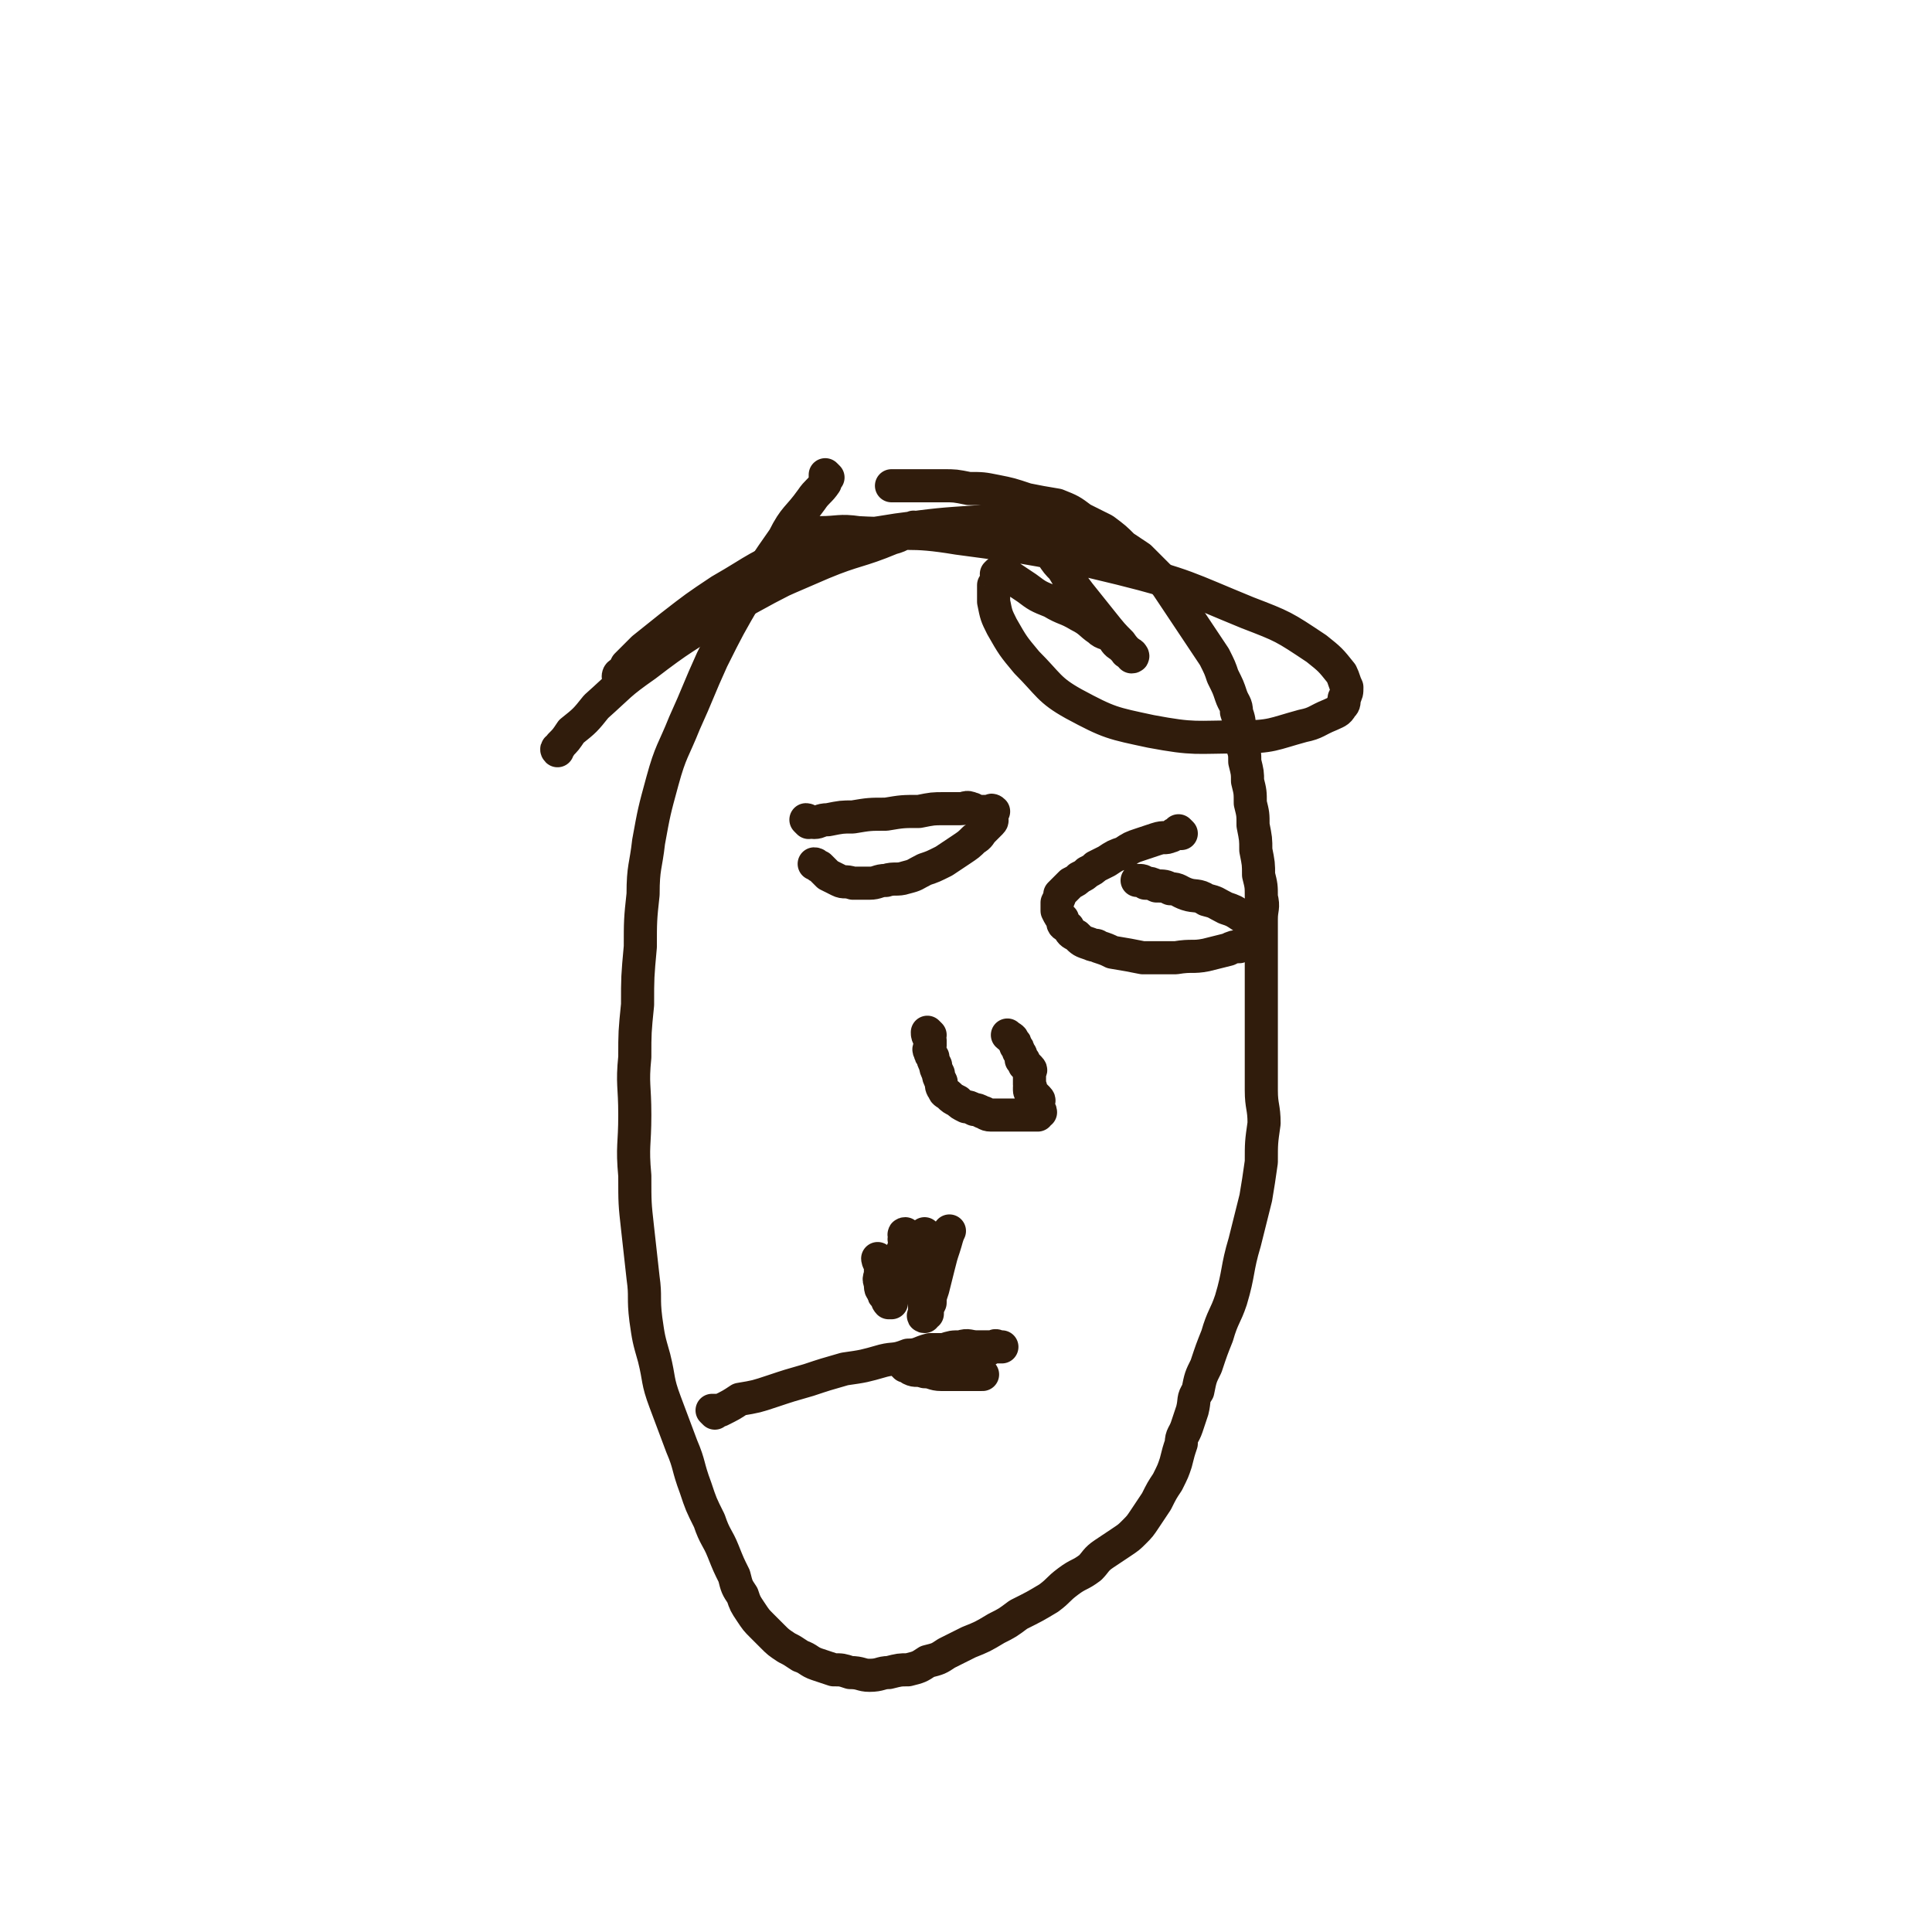
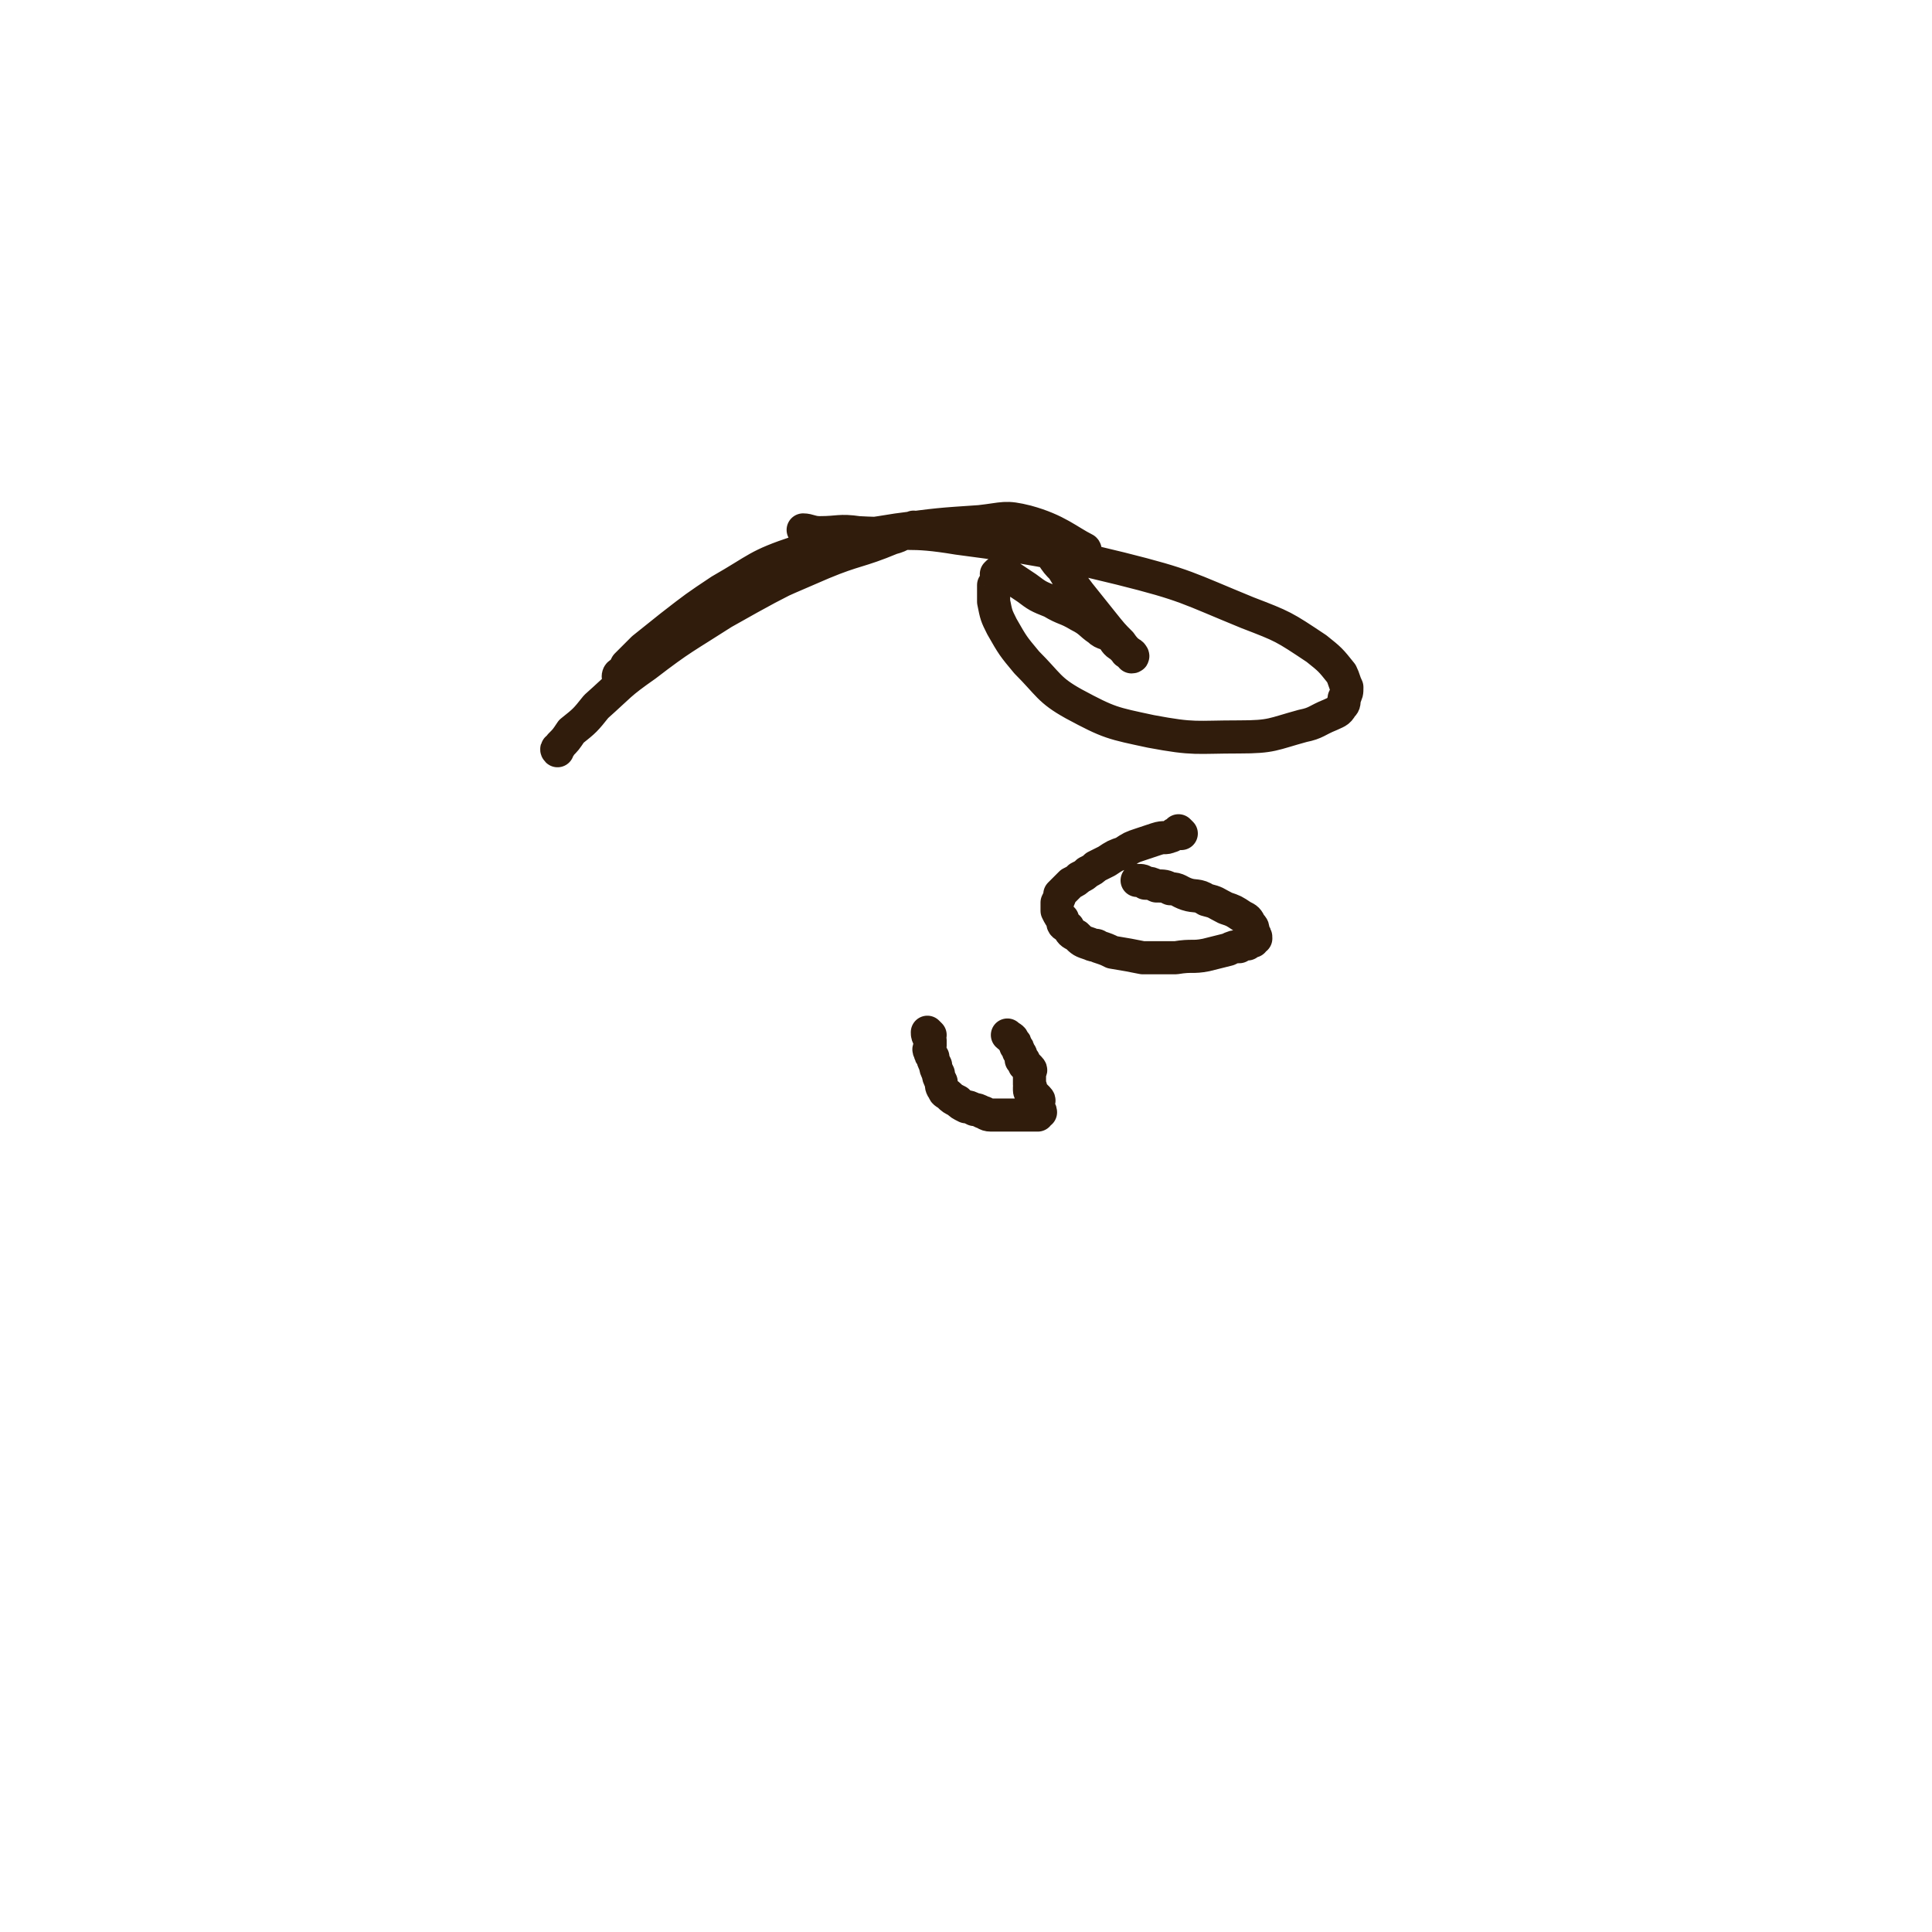
<svg xmlns="http://www.w3.org/2000/svg" viewBox="0 0 700 700" version="1.1">
  <g fill="none" stroke="#301C0C" stroke-width="12" stroke-linecap="round" stroke-linejoin="round">
-     <path d="M300,173c0,0 -1,-1 -1,-1 0,1 0,2 0,3 -2,3 -3,3 -5,6 -5,7 -6,6 -10,14 -7,10 -7,10 -13,20 -7,12 -7,12 -13,24 -5,11 -5,12 -10,23 -4,10 -5,10 -8,21 -3,11 -3,11 -5,22 -1,9 -2,9 -2,19 -1,9 -1,10 -1,19 -1,11 -1,11 -1,21 -1,10 -1,10 -1,19 -1,10 0,10 0,21 0,11 -1,11 0,22 0,10 0,10 1,19 1,9 1,9 2,18 1,7 0,7 1,15 1,7 1,7 3,14 2,8 1,8 4,16 3,8 3,8 6,16 3,7 2,7 5,15 2,6 2,6 5,12 2,6 3,6 5,11 2,5 2,5 4,9 1,4 1,4 3,7 1,3 1,3 3,6 2,3 2,3 4,5 2,2 2,2 4,4 2,2 2,2 5,4 2,1 2,1 5,3 3,1 3,2 6,3 3,1 3,1 6,2 3,0 3,0 6,1 4,0 4,1 7,1 4,0 4,-1 7,-1 4,-1 4,-1 7,-1 4,-1 4,-1 7,-3 4,-1 4,-1 7,-3 4,-2 4,-2 8,-4 5,-2 5,-2 10,-5 4,-2 4,-2 8,-5 6,-3 6,-3 11,-6 4,-3 3,-3 7,-6 4,-3 4,-2 8,-5 2,-2 2,-3 5,-5 3,-2 3,-2 6,-4 3,-2 3,-2 5,-4 2,-2 2,-2 4,-5 2,-3 2,-3 4,-6 2,-4 2,-4 4,-7 2,-4 2,-4 3,-7 1,-4 1,-4 2,-7 0,-3 1,-3 2,-6 1,-3 1,-3 2,-6 1,-4 0,-4 2,-7 1,-5 1,-5 3,-9 2,-6 2,-6 4,-11 2,-7 3,-7 5,-13 3,-10 2,-11 5,-21 2,-8 2,-8 4,-16 1,-6 1,-6 2,-13 0,-7 0,-7 1,-14 0,-6 -1,-6 -1,-12 0,-7 0,-7 0,-13 0,-6 0,-6 0,-11 0,-5 0,-5 0,-10 0,-4 0,-4 0,-8 0,-3 0,-3 0,-7 0,-3 0,-3 0,-6 0,-3 0,-3 0,-7 0,-4 1,-4 0,-8 0,-4 0,-4 -1,-8 0,-4 0,-4 -1,-9 0,-4 0,-4 -1,-9 0,-4 0,-4 -1,-8 0,-4 0,-4 -1,-8 0,-3 0,-3 -1,-7 0,-3 0,-3 -1,-6 0,-3 0,-3 -1,-6 0,-3 0,-3 -1,-6 0,-3 -1,-3 -2,-6 -1,-3 -1,-3 -3,-7 -1,-3 -1,-3 -3,-7 -2,-3 -2,-3 -4,-6 -2,-3 -2,-3 -4,-6 -2,-3 -2,-3 -4,-6 -2,-3 -2,-3 -4,-6 -2,-3 -2,-3 -5,-6 -3,-3 -3,-3 -6,-6 -3,-2 -3,-2 -6,-4 -3,-3 -3,-3 -7,-6 -4,-2 -4,-2 -8,-4 -4,-3 -4,-3 -9,-5 -6,-1 -6,-1 -11,-2 -6,-2 -6,-2 -11,-3 -5,-1 -5,-1 -10,-1 -5,-1 -5,-1 -9,-1 -4,0 -4,0 -8,0 -3,0 -3,0 -6,0 -2,0 -3,0 -5,0 " />
-     <path d="M319,457c0,0 -1,-1 -1,-1 0,0 0,1 1,2 0,1 0,1 0,3 0,2 -1,2 0,4 0,2 0,2 1,3 0,1 0,1 1,2 0,0 0,0 1,1 0,0 -1,0 0,1 0,0 0,0 1,0 0,-1 0,-1 1,-3 0,-2 0,-2 1,-4 0,-3 0,-3 1,-6 0,-2 0,-2 1,-5 0,-1 0,-1 1,-3 0,-1 0,-1 0,-2 -1,0 0,0 0,-1 0,0 -1,-1 0,-1 0,0 0,0 1,1 0,0 -1,0 0,1 0,1 0,1 1,3 0,1 0,2 1,3 0,2 0,2 1,3 0,2 0,2 1,3 0,1 0,2 1,3 0,1 0,1 1,2 0,0 0,1 0,1 -1,0 0,-1 0,-1 0,-2 0,-2 0,-4 0,-1 0,-1 0,-3 0,-1 0,-1 0,-3 0,-1 0,-1 0,-3 0,-1 0,-1 0,-3 0,-1 0,-1 0,-2 0,0 0,-1 0,-1 0,1 0,1 0,3 0,1 0,1 0,3 0,2 0,2 0,4 0,2 0,2 0,4 0,2 0,2 0,4 0,1 0,1 0,3 0,1 0,1 0,3 0,1 0,1 0,3 0,1 0,1 0,2 0,0 -1,1 0,1 0,0 0,-1 1,-1 0,-2 0,-2 1,-4 0,-2 0,-2 1,-5 1,-4 1,-4 2,-8 1,-4 1,-4 2,-7 1,-3 1,-4 2,-6 " />
-     <path d="M293,298c0,0 -1,-1 -1,-1 1,0 1,1 3,1 2,0 2,-1 5,-1 5,-1 5,-1 9,-1 6,-1 6,-1 12,-1 6,-1 6,-1 12,-1 5,-1 5,-1 9,-1 3,0 3,0 6,0 2,0 2,-1 4,0 1,0 1,1 2,1 1,0 1,0 2,0 0,0 0,0 1,0 0,0 0,0 1,0 0,0 0,0 1,0 0,0 0,-1 1,0 0,0 0,0 -1,1 0,0 0,0 0,1 0,0 0,0 0,1 0,0 1,0 0,1 0,0 0,0 -1,1 -1,1 -1,1 -2,2 -1,1 -1,2 -3,3 -2,2 -2,2 -5,4 -3,2 -3,2 -6,4 -4,2 -4,2 -7,3 -4,2 -3,2 -7,3 -3,1 -4,0 -7,1 -3,0 -3,1 -6,1 -3,0 -3,0 -6,0 -3,-1 -3,0 -5,-1 -2,-1 -2,-1 -4,-2 -1,-1 -1,-1 -3,-3 -1,0 -1,-1 -2,-1 " />
    <path d="M428,302c0,0 -1,-1 -1,-1 0,0 0,1 -1,1 -1,0 -1,1 -2,1 -2,1 -2,0 -5,1 -3,1 -3,1 -6,2 -3,1 -3,1 -6,3 -3,1 -3,1 -6,3 -2,1 -2,1 -4,2 -1,1 -1,1 -3,2 -1,1 -1,1 -3,2 -1,1 -1,1 -3,2 -1,1 -1,1 -2,2 -1,1 -1,1 -2,2 0,1 0,1 -1,3 0,1 0,2 0,3 1,2 1,2 2,3 0,2 0,2 2,3 1,2 1,2 3,3 2,2 2,2 5,3 2,1 2,0 3,1 3,1 3,1 5,2 6,1 6,1 11,2 6,0 6,0 12,0 6,-1 6,0 11,-1 4,-1 4,-1 8,-2 2,-1 2,-1 4,-1 1,-1 1,-1 3,-1 1,-1 1,-1 2,-1 0,-1 0,-1 1,-1 0,-1 0,-1 -1,-2 0,-2 0,-2 -1,-3 -1,-2 -1,-2 -3,-3 -3,-2 -3,-2 -6,-3 -4,-2 -3,-2 -7,-3 -3,-2 -4,-1 -7,-2 -3,-1 -3,-2 -6,-2 -2,-1 -2,-1 -5,-1 -2,-1 -2,-1 -4,-1 -1,-1 -1,-1 -3,-1 " />
    <path d="M337,375c0,0 -1,-1 -1,-1 0,1 0,1 1,3 0,1 0,1 0,2 0,1 -1,1 0,2 0,1 0,1 1,2 0,1 0,1 1,3 0,1 0,1 1,3 0,1 0,1 1,3 0,1 0,2 1,3 0,1 1,1 2,2 1,1 1,1 3,2 1,1 1,1 3,2 1,0 1,0 3,1 1,0 1,0 3,1 1,0 1,1 3,1 1,0 1,0 3,0 1,0 1,0 2,0 1,0 1,0 2,0 1,0 1,0 2,0 1,0 1,0 2,0 1,0 1,0 2,0 1,0 1,0 2,0 0,0 0,0 1,0 0,0 0,0 1,0 0,-1 0,-1 1,-1 0,-1 -1,-1 -1,-1 0,-1 0,-1 0,-2 0,0 0,0 0,-1 0,0 1,0 0,-1 0,0 0,0 -1,-1 -1,0 0,0 -1,-1 0,0 -1,0 -1,-1 0,0 0,0 0,-1 1,0 0,0 0,-1 0,0 0,0 0,-1 0,0 0,0 0,-1 0,0 0,0 0,-1 0,0 0,0 0,-1 0,0 0,0 0,-1 0,0 1,0 0,-1 0,0 0,0 -1,-1 -1,0 -1,0 -1,-1 0,-1 0,-1 -1,-1 0,-2 0,-2 -1,-3 0,-1 0,-1 -1,-2 0,-1 0,-1 -1,-2 0,-1 -1,-1 -2,-2 " />
    <path d="M292,193c0,0 -1,-1 -1,-1 2,0 3,1 6,1 7,0 7,-1 14,0 18,1 18,-1 36,2 30,4 30,4 59,11 24,6 24,7 46,16 13,5 13,5 25,13 5,4 5,4 9,9 1,2 1,3 2,5 0,2 0,2 -1,4 0,2 0,2 -1,3 -1,2 -2,2 -4,3 -5,2 -5,3 -10,4 -11,3 -11,4 -23,4 -16,0 -16,1 -32,-2 -14,-3 -15,-3 -28,-10 -9,-5 -9,-7 -17,-15 -5,-6 -5,-6 -9,-13 -2,-4 -2,-4 -3,-9 0,-3 0,-3 0,-6 1,-1 1,-1 2,-2 0,-1 -1,-2 -1,-2 1,-1 1,-1 2,-1 0,0 0,0 1,0 1,1 0,1 2,2 3,2 3,2 6,4 4,3 4,3 9,5 5,3 5,2 10,5 4,2 4,3 7,5 2,2 3,1 5,3 1,1 1,2 3,3 1,1 1,1 2,2 0,1 1,0 2,1 0,0 1,1 0,1 -1,-2 -2,-2 -4,-5 -3,-3 -3,-3 -7,-8 -4,-5 -4,-5 -8,-10 -3,-4 -3,-4 -6,-9 -2,-2 -2,-2 -4,-5 -1,-1 -1,-1 -2,-2 0,-1 0,-1 0,-1 0,-1 0,-1 0,-1 1,-1 1,-1 3,-1 2,0 2,0 5,1 3,1 7,3 6,2 -6,-3 -10,-7 -21,-10 -8,-2 -8,-1 -17,0 -15,1 -15,1 -30,3 -18,3 -19,2 -36,8 -15,5 -14,6 -28,14 -9,6 -9,6 -18,13 -5,4 -5,4 -10,8 -3,3 -3,3 -6,6 -1,2 -1,2 -2,3 -1,1 -1,1 -1,1 0,0 0,-1 1,-1 4,-3 4,-2 7,-5 13,-7 12,-8 25,-15 20,-11 20,-11 41,-20 12,-5 13,-4 25,-9 4,-1 4,-2 8,-4 0,0 1,1 1,1 -2,0 -3,-1 -5,0 -5,1 -5,0 -9,2 -12,5 -12,5 -24,11 -16,8 -16,8 -32,17 -14,9 -15,9 -28,19 -10,7 -9,7 -18,15 -4,5 -4,5 -9,9 -2,3 -2,3 -4,5 0,1 -2,1 -1,2 " />
-     <path d="M259,512c0,0 -1,-1 -1,-1 1,0 2,0 3,0 4,-2 4,-2 7,-4 6,-1 6,-1 12,-3 6,-2 6,-2 13,-4 6,-2 6,-2 13,-4 7,-1 7,-1 14,-3 4,-1 4,0 9,-2 4,0 4,-1 8,-2 3,0 3,0 6,0 2,-1 2,0 5,0 2,0 2,0 4,0 1,0 1,0 3,0 1,0 1,0 3,0 1,-1 1,-1 2,-1 1,-1 1,0 2,0 0,0 1,0 1,0 -1,0 -1,0 -2,0 -1,0 -1,0 -3,0 -2,0 -2,0 -4,0 -3,0 -3,-1 -6,0 -3,0 -3,0 -6,1 -2,0 -2,0 -5,1 -2,0 -2,0 -4,1 -1,0 -1,0 -3,1 -1,0 -1,0 -2,1 0,0 0,0 0,1 -1,0 -1,0 0,1 0,0 1,0 2,1 2,1 2,0 5,1 3,0 3,1 6,1 3,0 3,0 6,0 3,0 3,0 5,0 1,0 1,0 3,0 0,0 1,0 1,0 -1,-1 -2,-1 -3,-1 " />
  </g>
</svg>